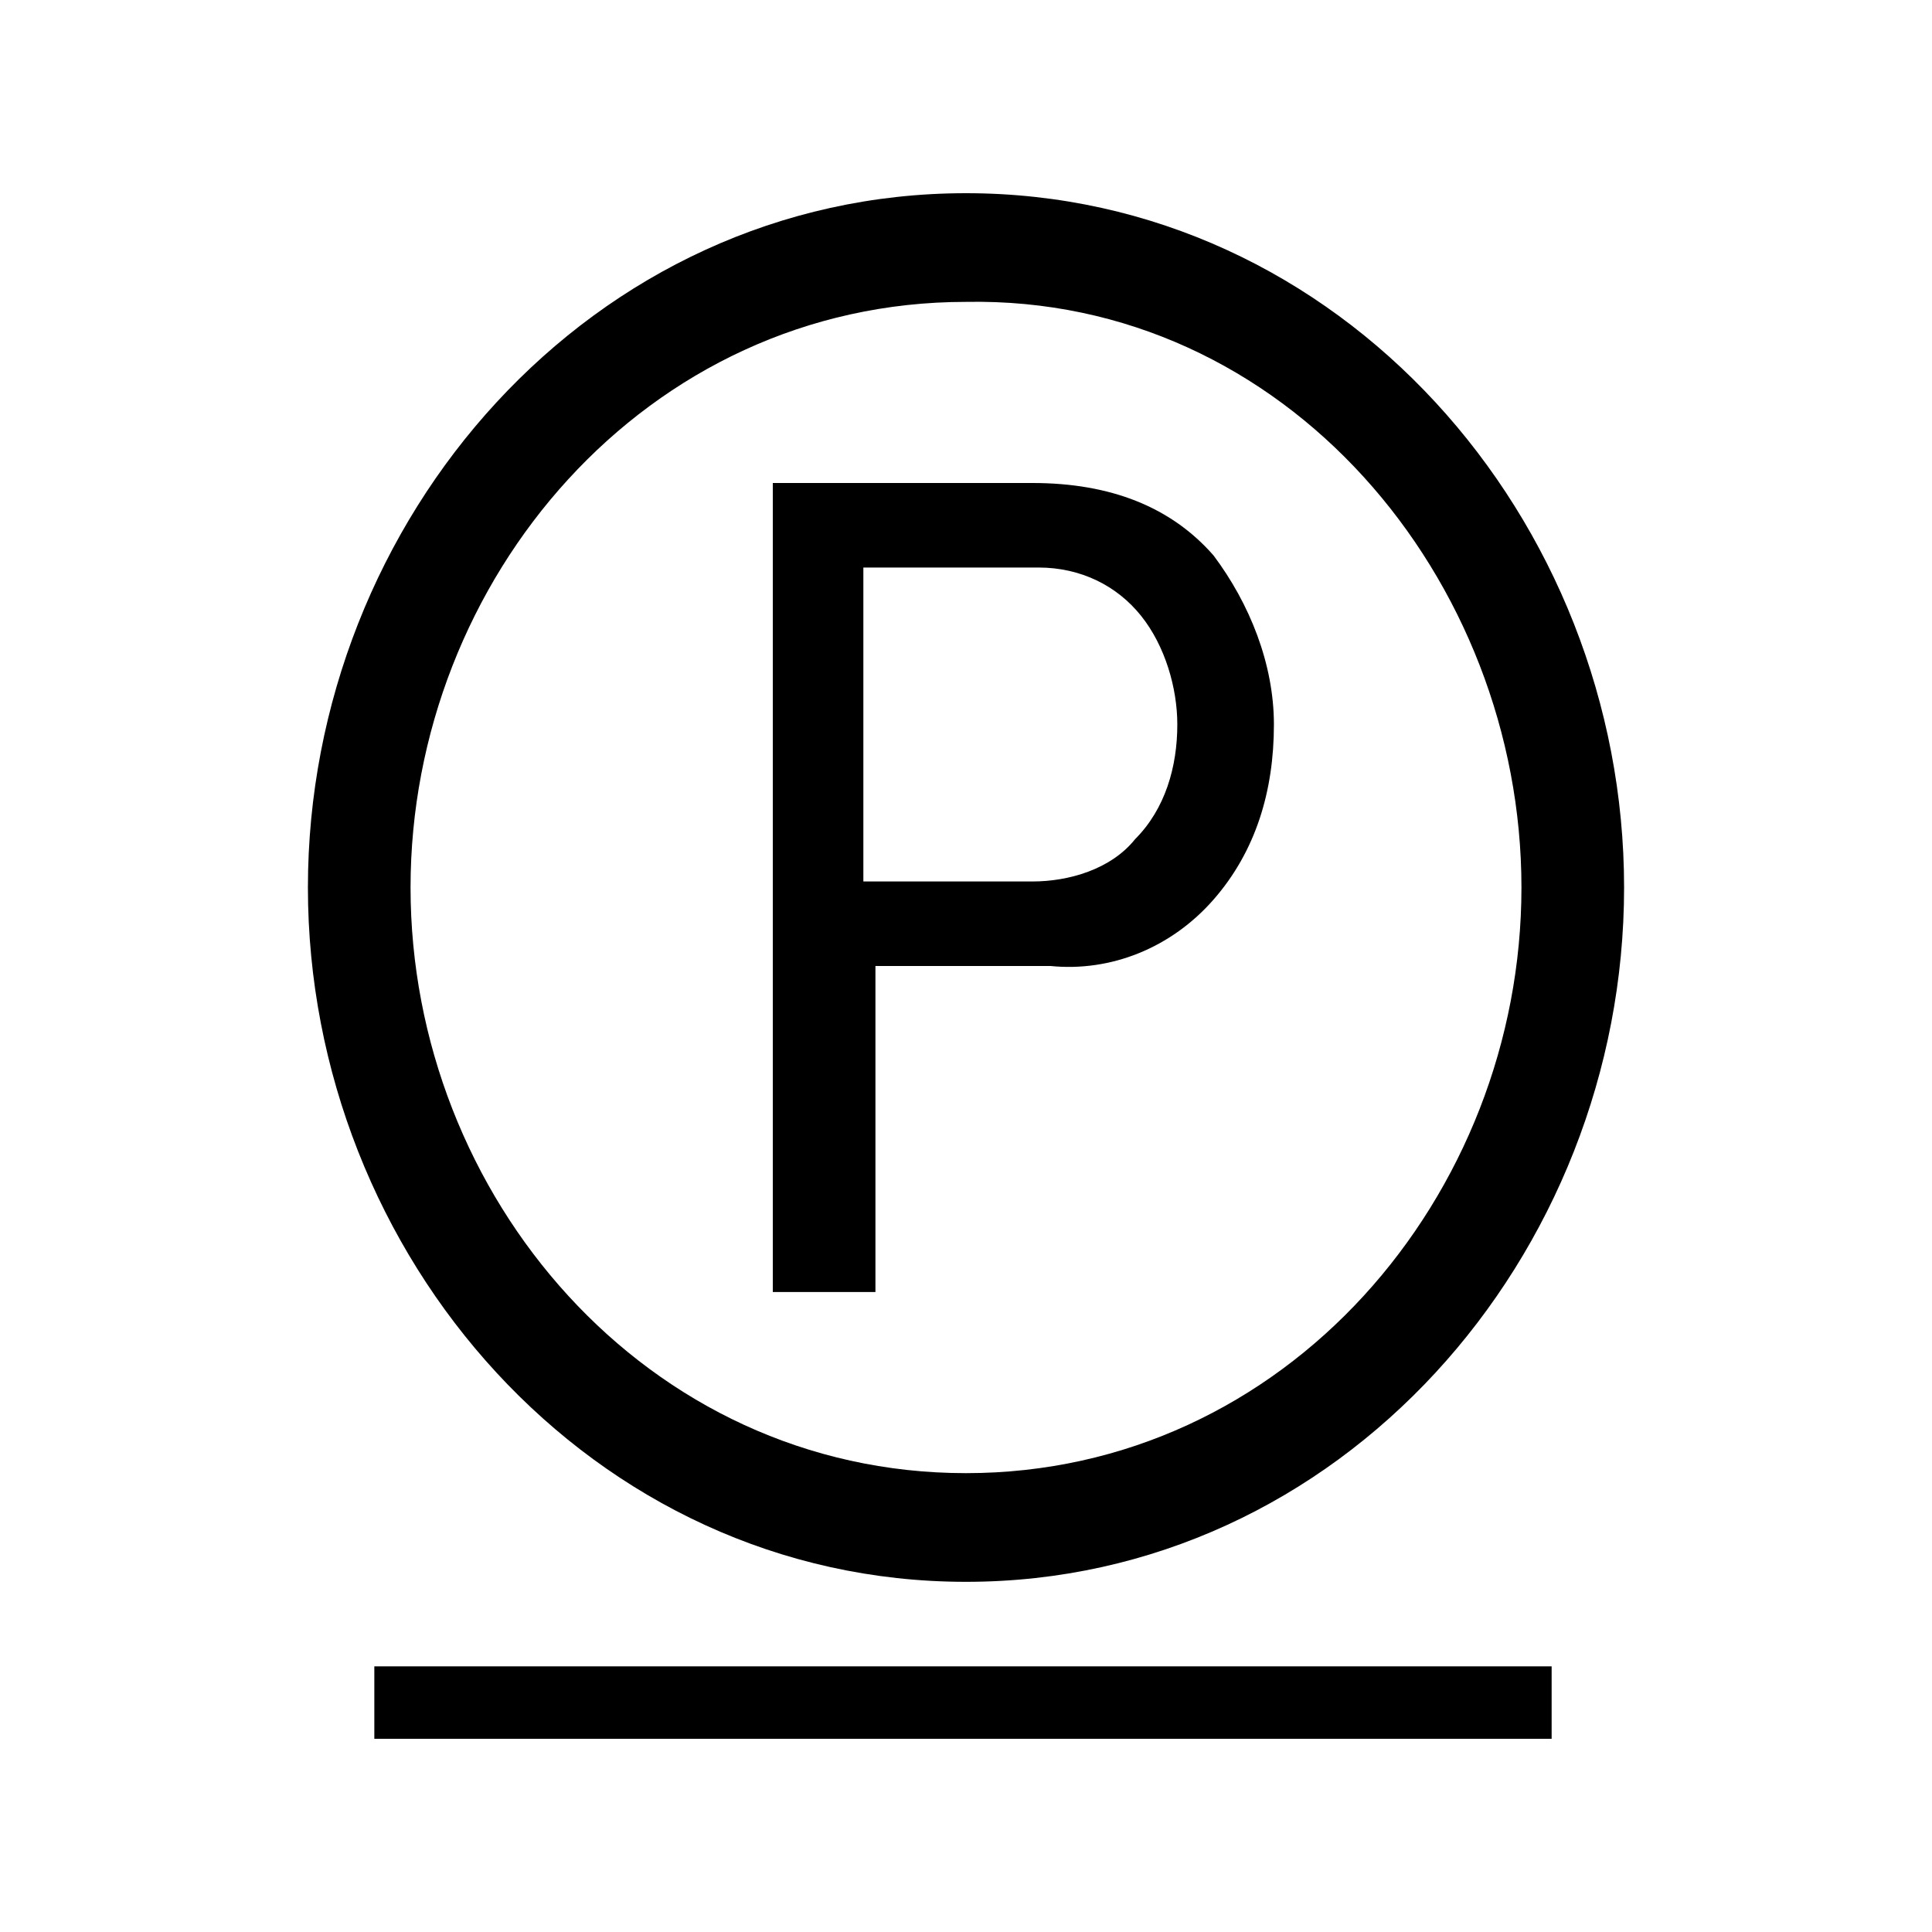
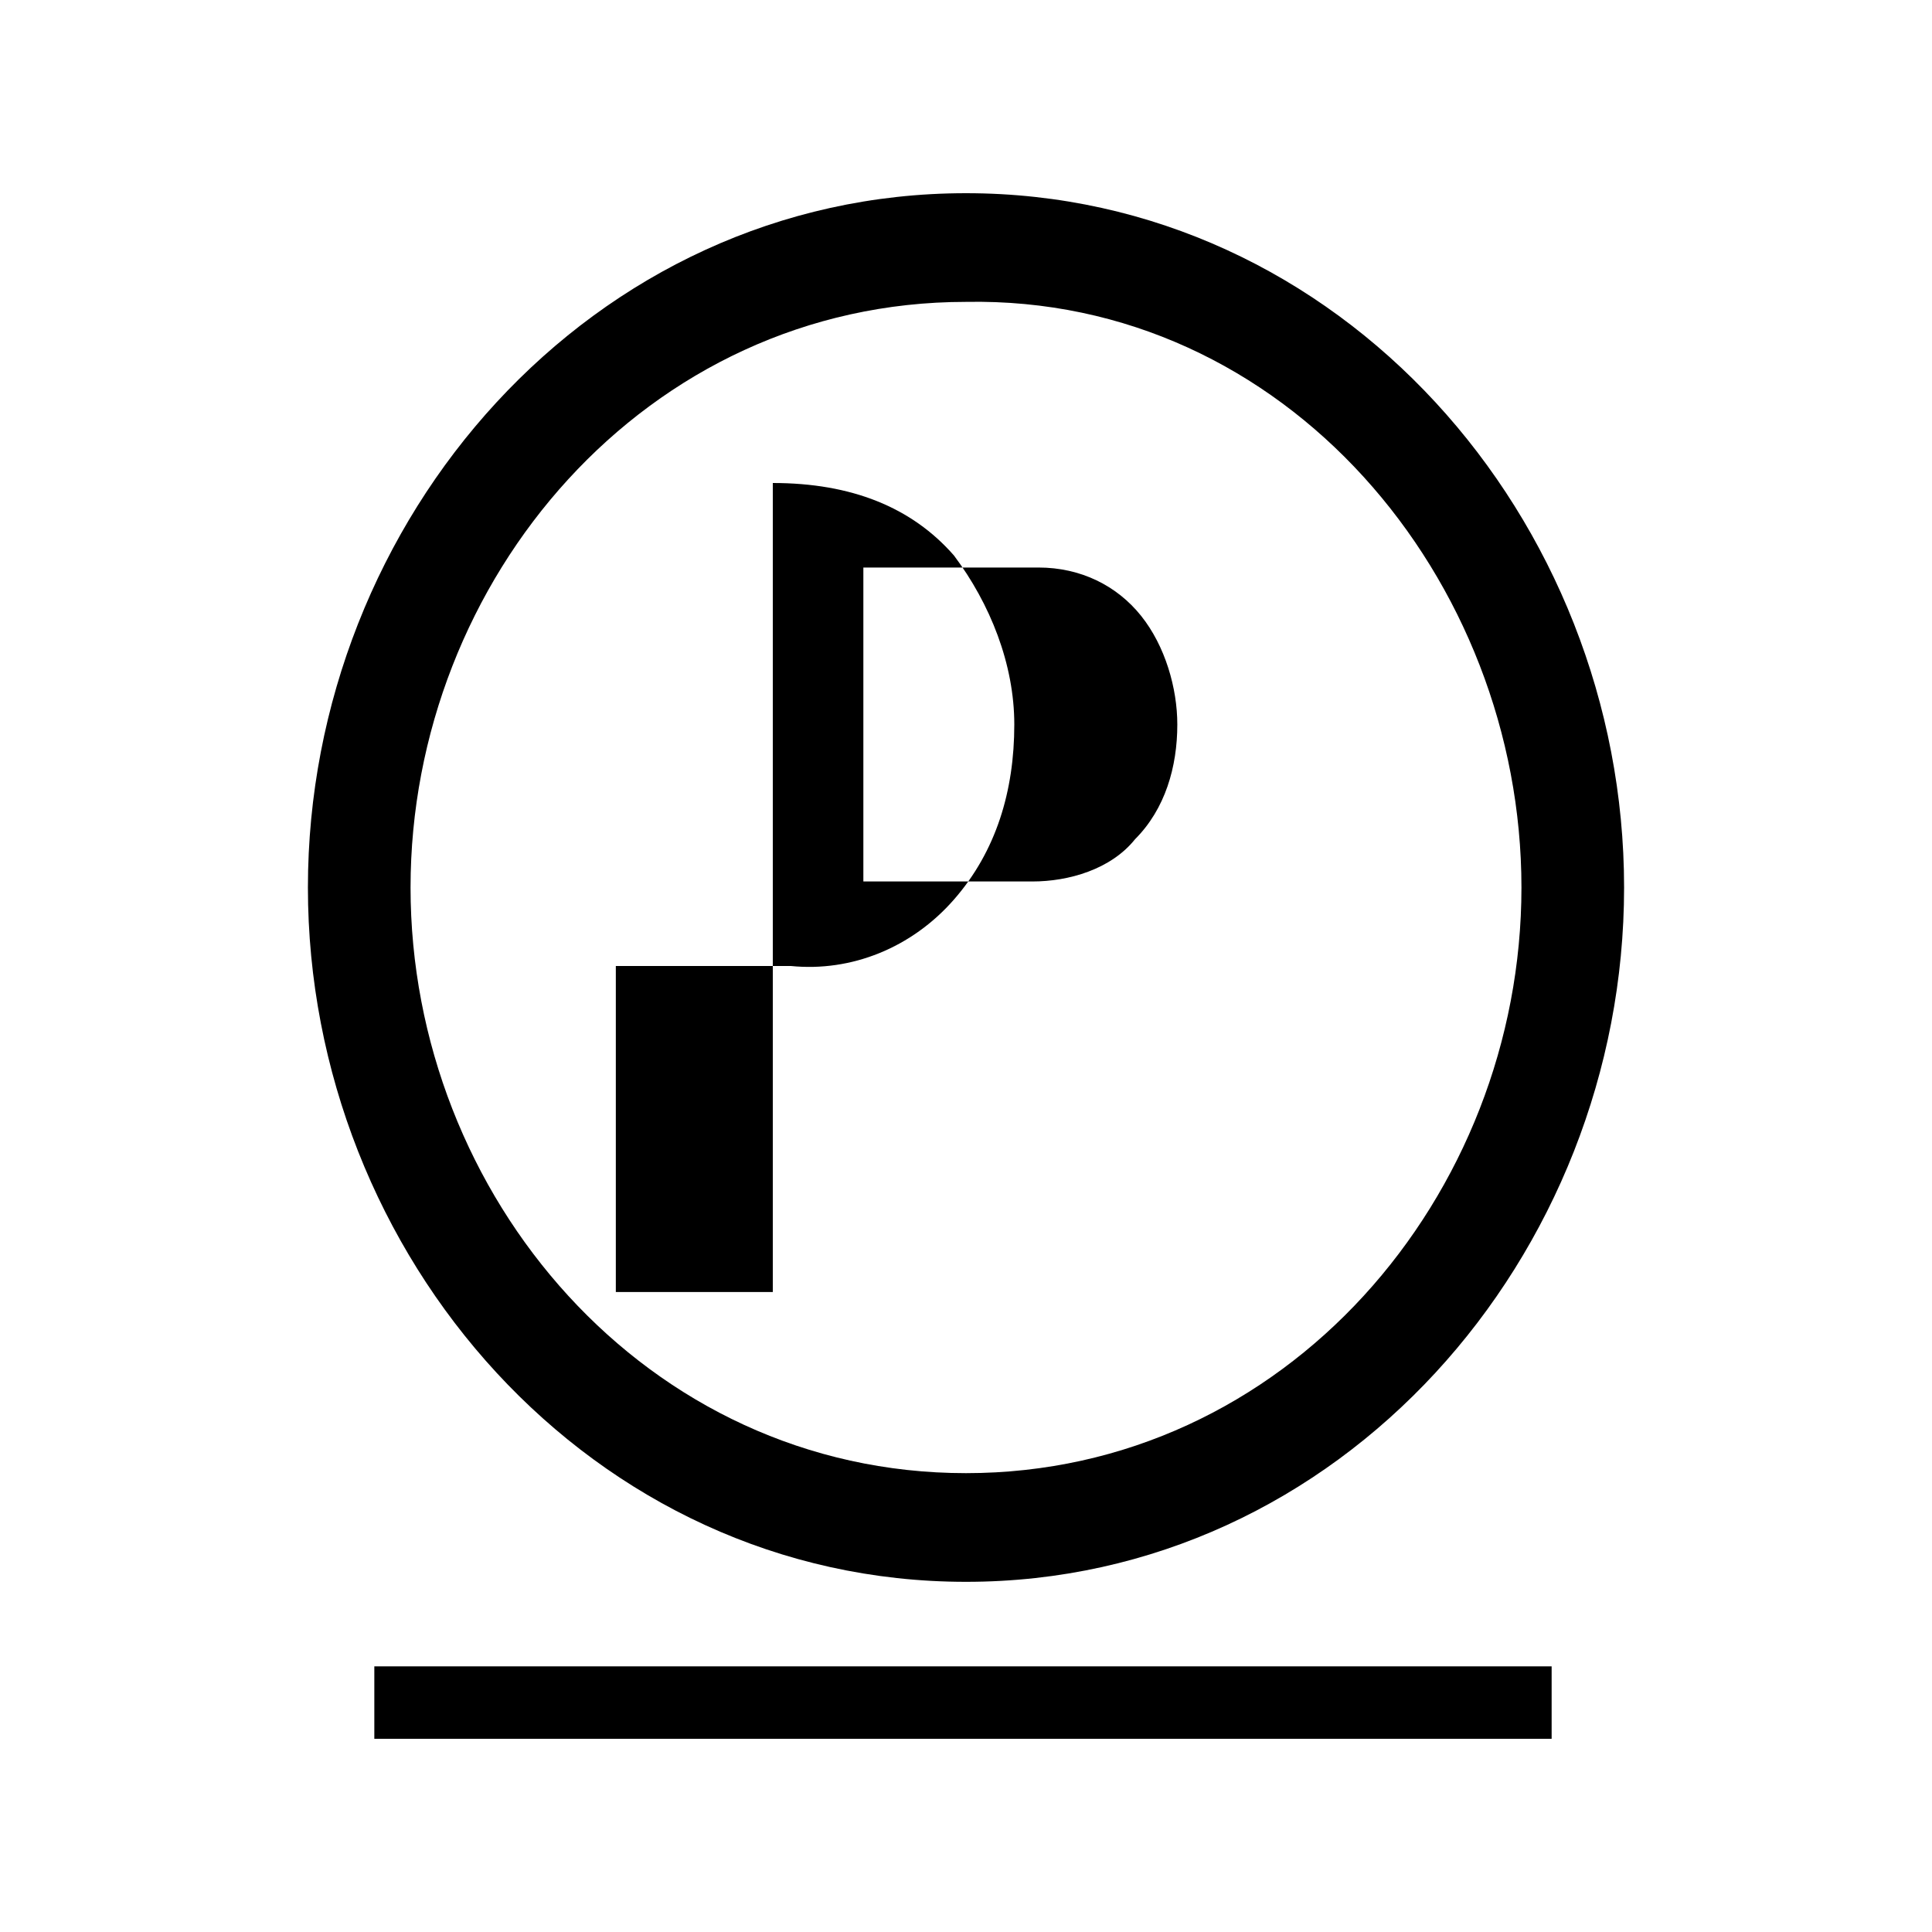
<svg xmlns="http://www.w3.org/2000/svg" version="1.1" id="Warstwa_1" x="0px" y="0px" viewBox="0 0 32 32" style="enable-background:new 0 0 32 32;" xml:space="preserve">
  <style type="text/css">
	.st0{fill:transparent;}
</style>
  <title>Zasób 102</title>
  <g id="Warstwa_2">
    <g id="Warstwa_6">
-       <rect class="st0" width="32" height="32" />
      <g id="Warstwa_1-2">
-         <path d="M16,3.2c6.2,0,10.9,5.4,10.9,11.5S22.2,26.2,16,26.2S5.1,20.8,5.1,14.7S9.8,3.2,16,3.2z M25.8,28.8H6.2v-1.2h19.5V28.8z      M14.3,21.4h-1.5V8h4.3c1.3,0,2.3,0.4,3,1.2c0.6,0.8,1,1.8,1,2.8c0,1.1-0.3,2.1-1,2.9c-0.7,0.8-1.7,1.2-2.7,1.1h-2.9V21.4z      M14.3,14.6h2.8c0.6,0,1.3-0.2,1.7-0.7c0.5-0.5,0.7-1.2,0.7-1.9c0-0.6-0.2-1.3-0.6-1.8c-0.4-0.5-1-0.8-1.7-0.8h-2.9V14.6     L14.3,14.6z M16,5c-5.3,0-9.2,4.6-9.2,9.7s3.9,9.7,9.2,9.7s9.2-4.6,9.2-9.7S21.3,4.9,16,5L16,5z" />
+         <path d="M16,3.2c6.2,0,10.9,5.4,10.9,11.5S22.2,26.2,16,26.2S5.1,20.8,5.1,14.7S9.8,3.2,16,3.2z M25.8,28.8H6.2v-1.2h19.5V28.8z      M14.3,21.4h-1.5V8c1.3,0,2.3,0.4,3,1.2c0.6,0.8,1,1.8,1,2.8c0,1.1-0.3,2.1-1,2.9c-0.7,0.8-1.7,1.2-2.7,1.1h-2.9V21.4z      M14.3,14.6h2.8c0.6,0,1.3-0.2,1.7-0.7c0.5-0.5,0.7-1.2,0.7-1.9c0-0.6-0.2-1.3-0.6-1.8c-0.4-0.5-1-0.8-1.7-0.8h-2.9V14.6     L14.3,14.6z M16,5c-5.3,0-9.2,4.6-9.2,9.7s3.9,9.7,9.2,9.7s9.2-4.6,9.2-9.7S21.3,4.9,16,5L16,5z" />
      </g>
    </g>
  </g>
</svg>